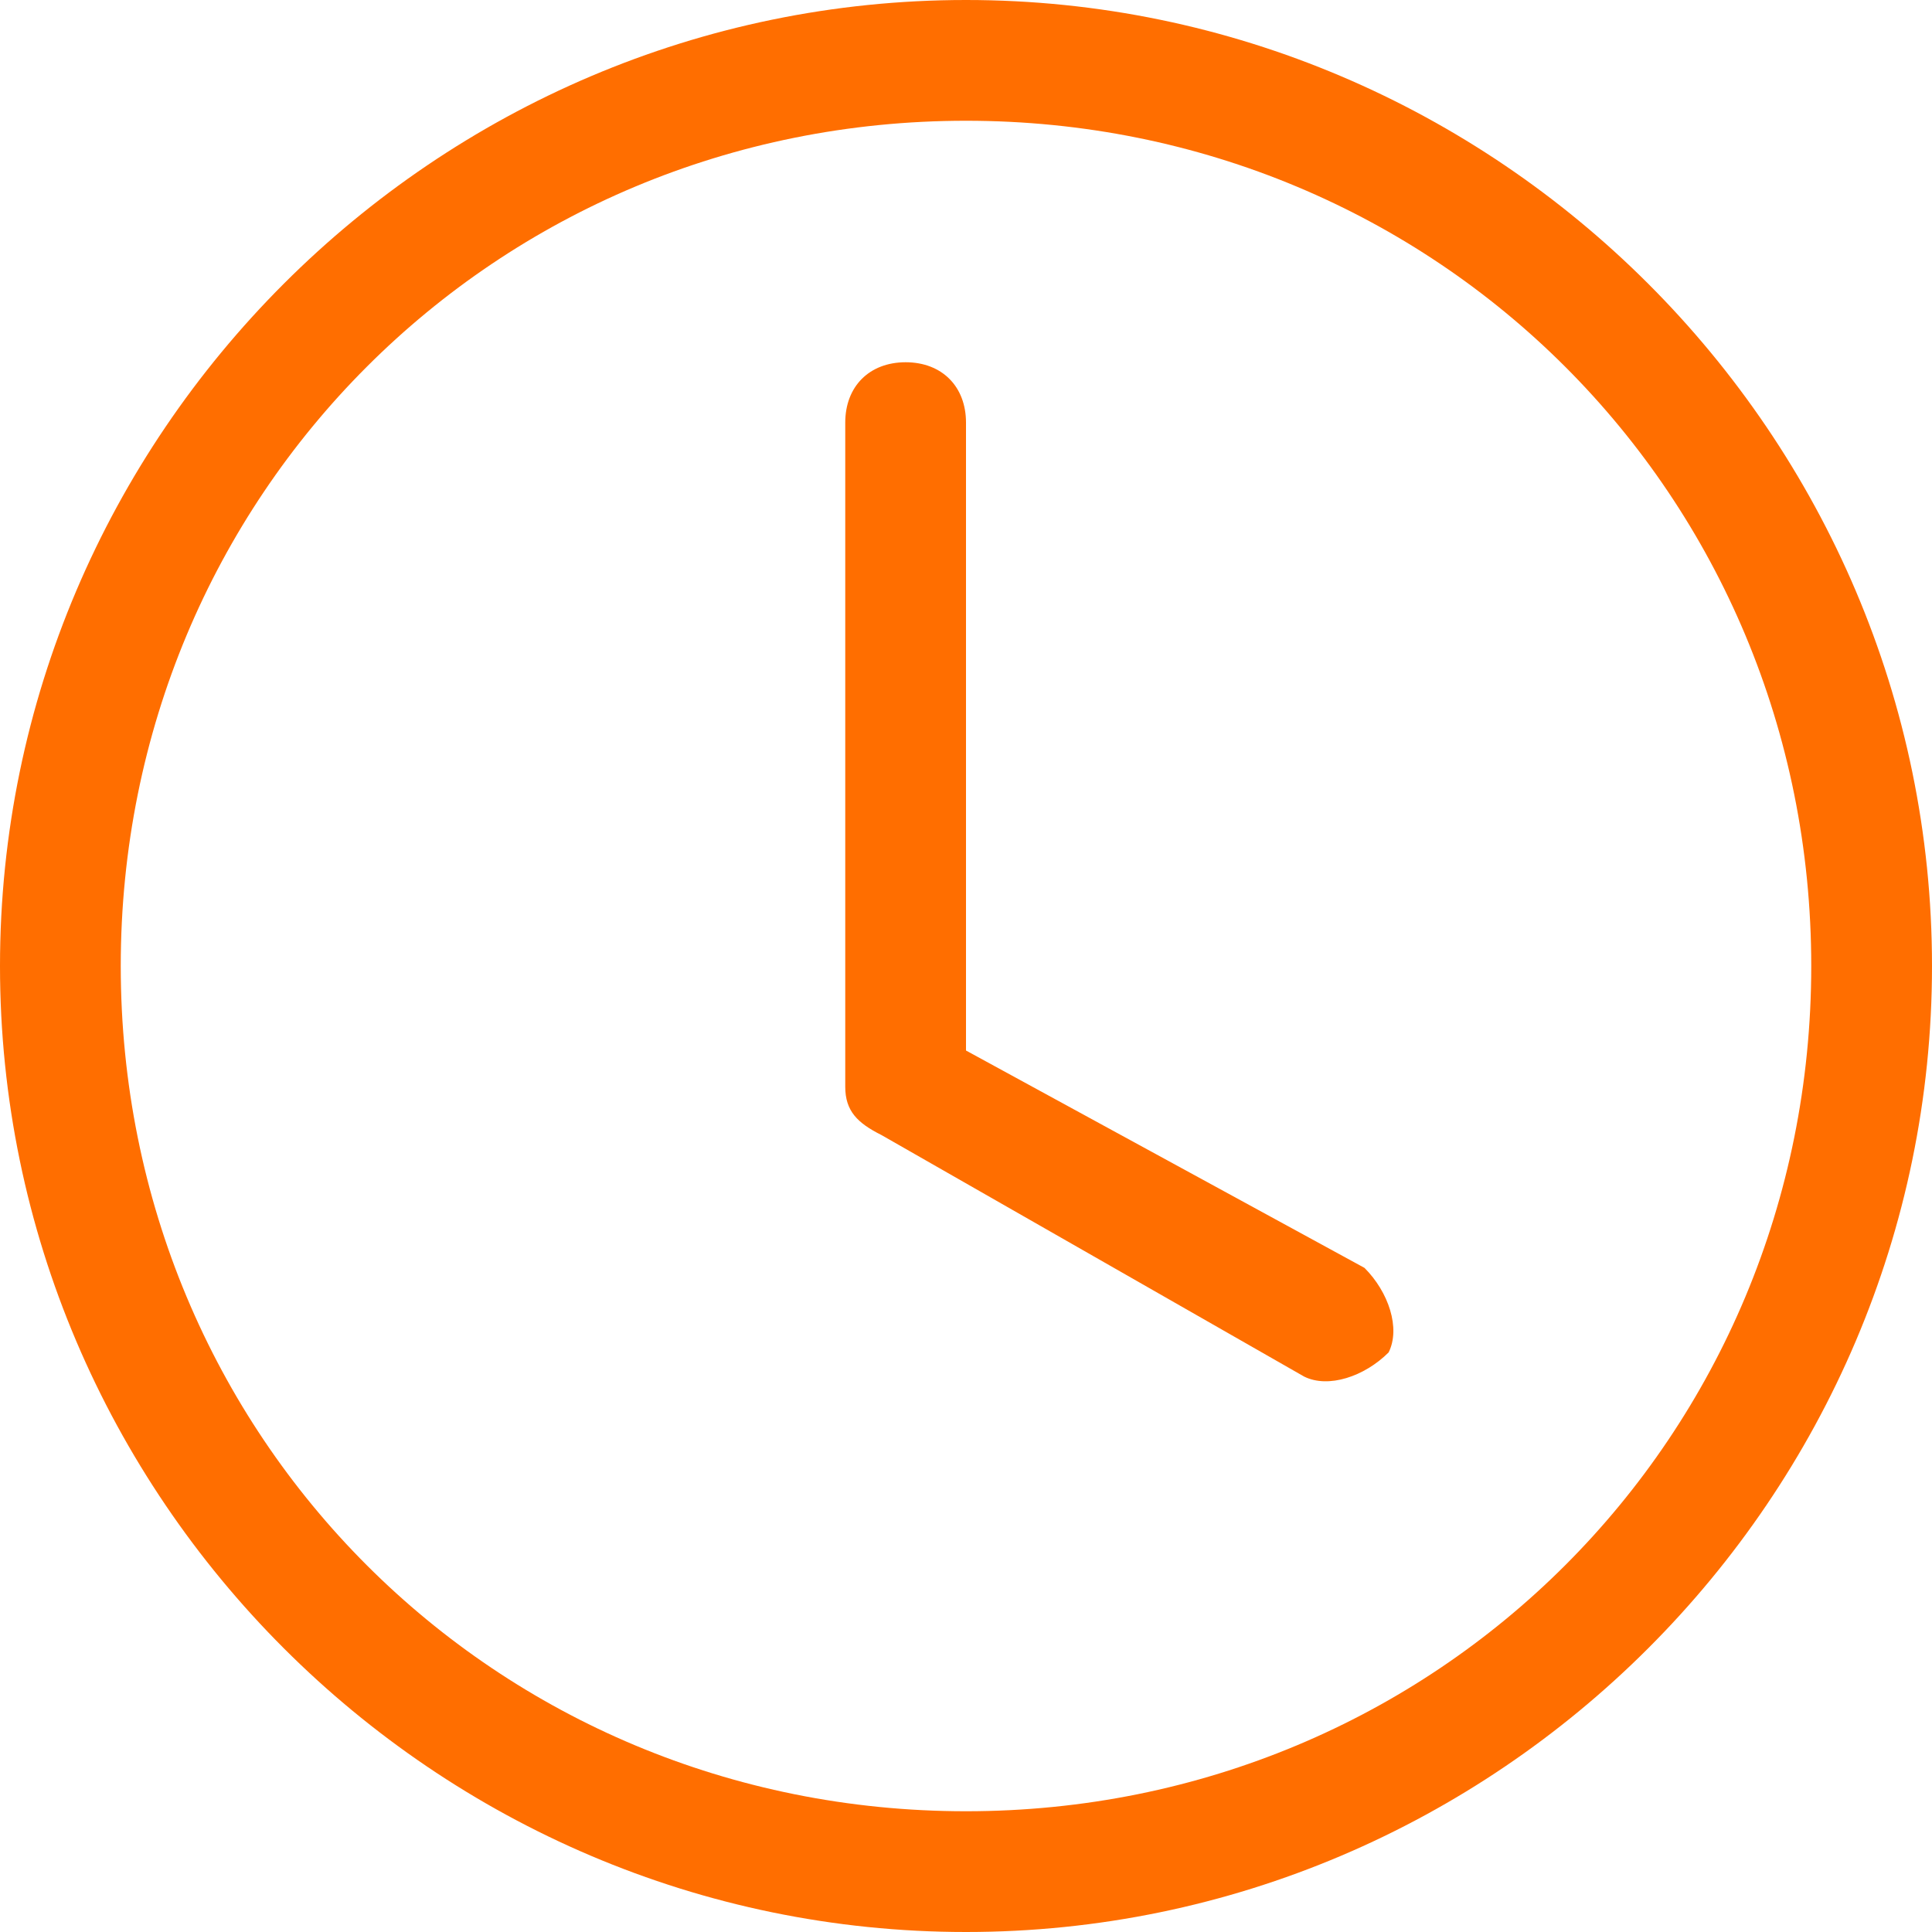
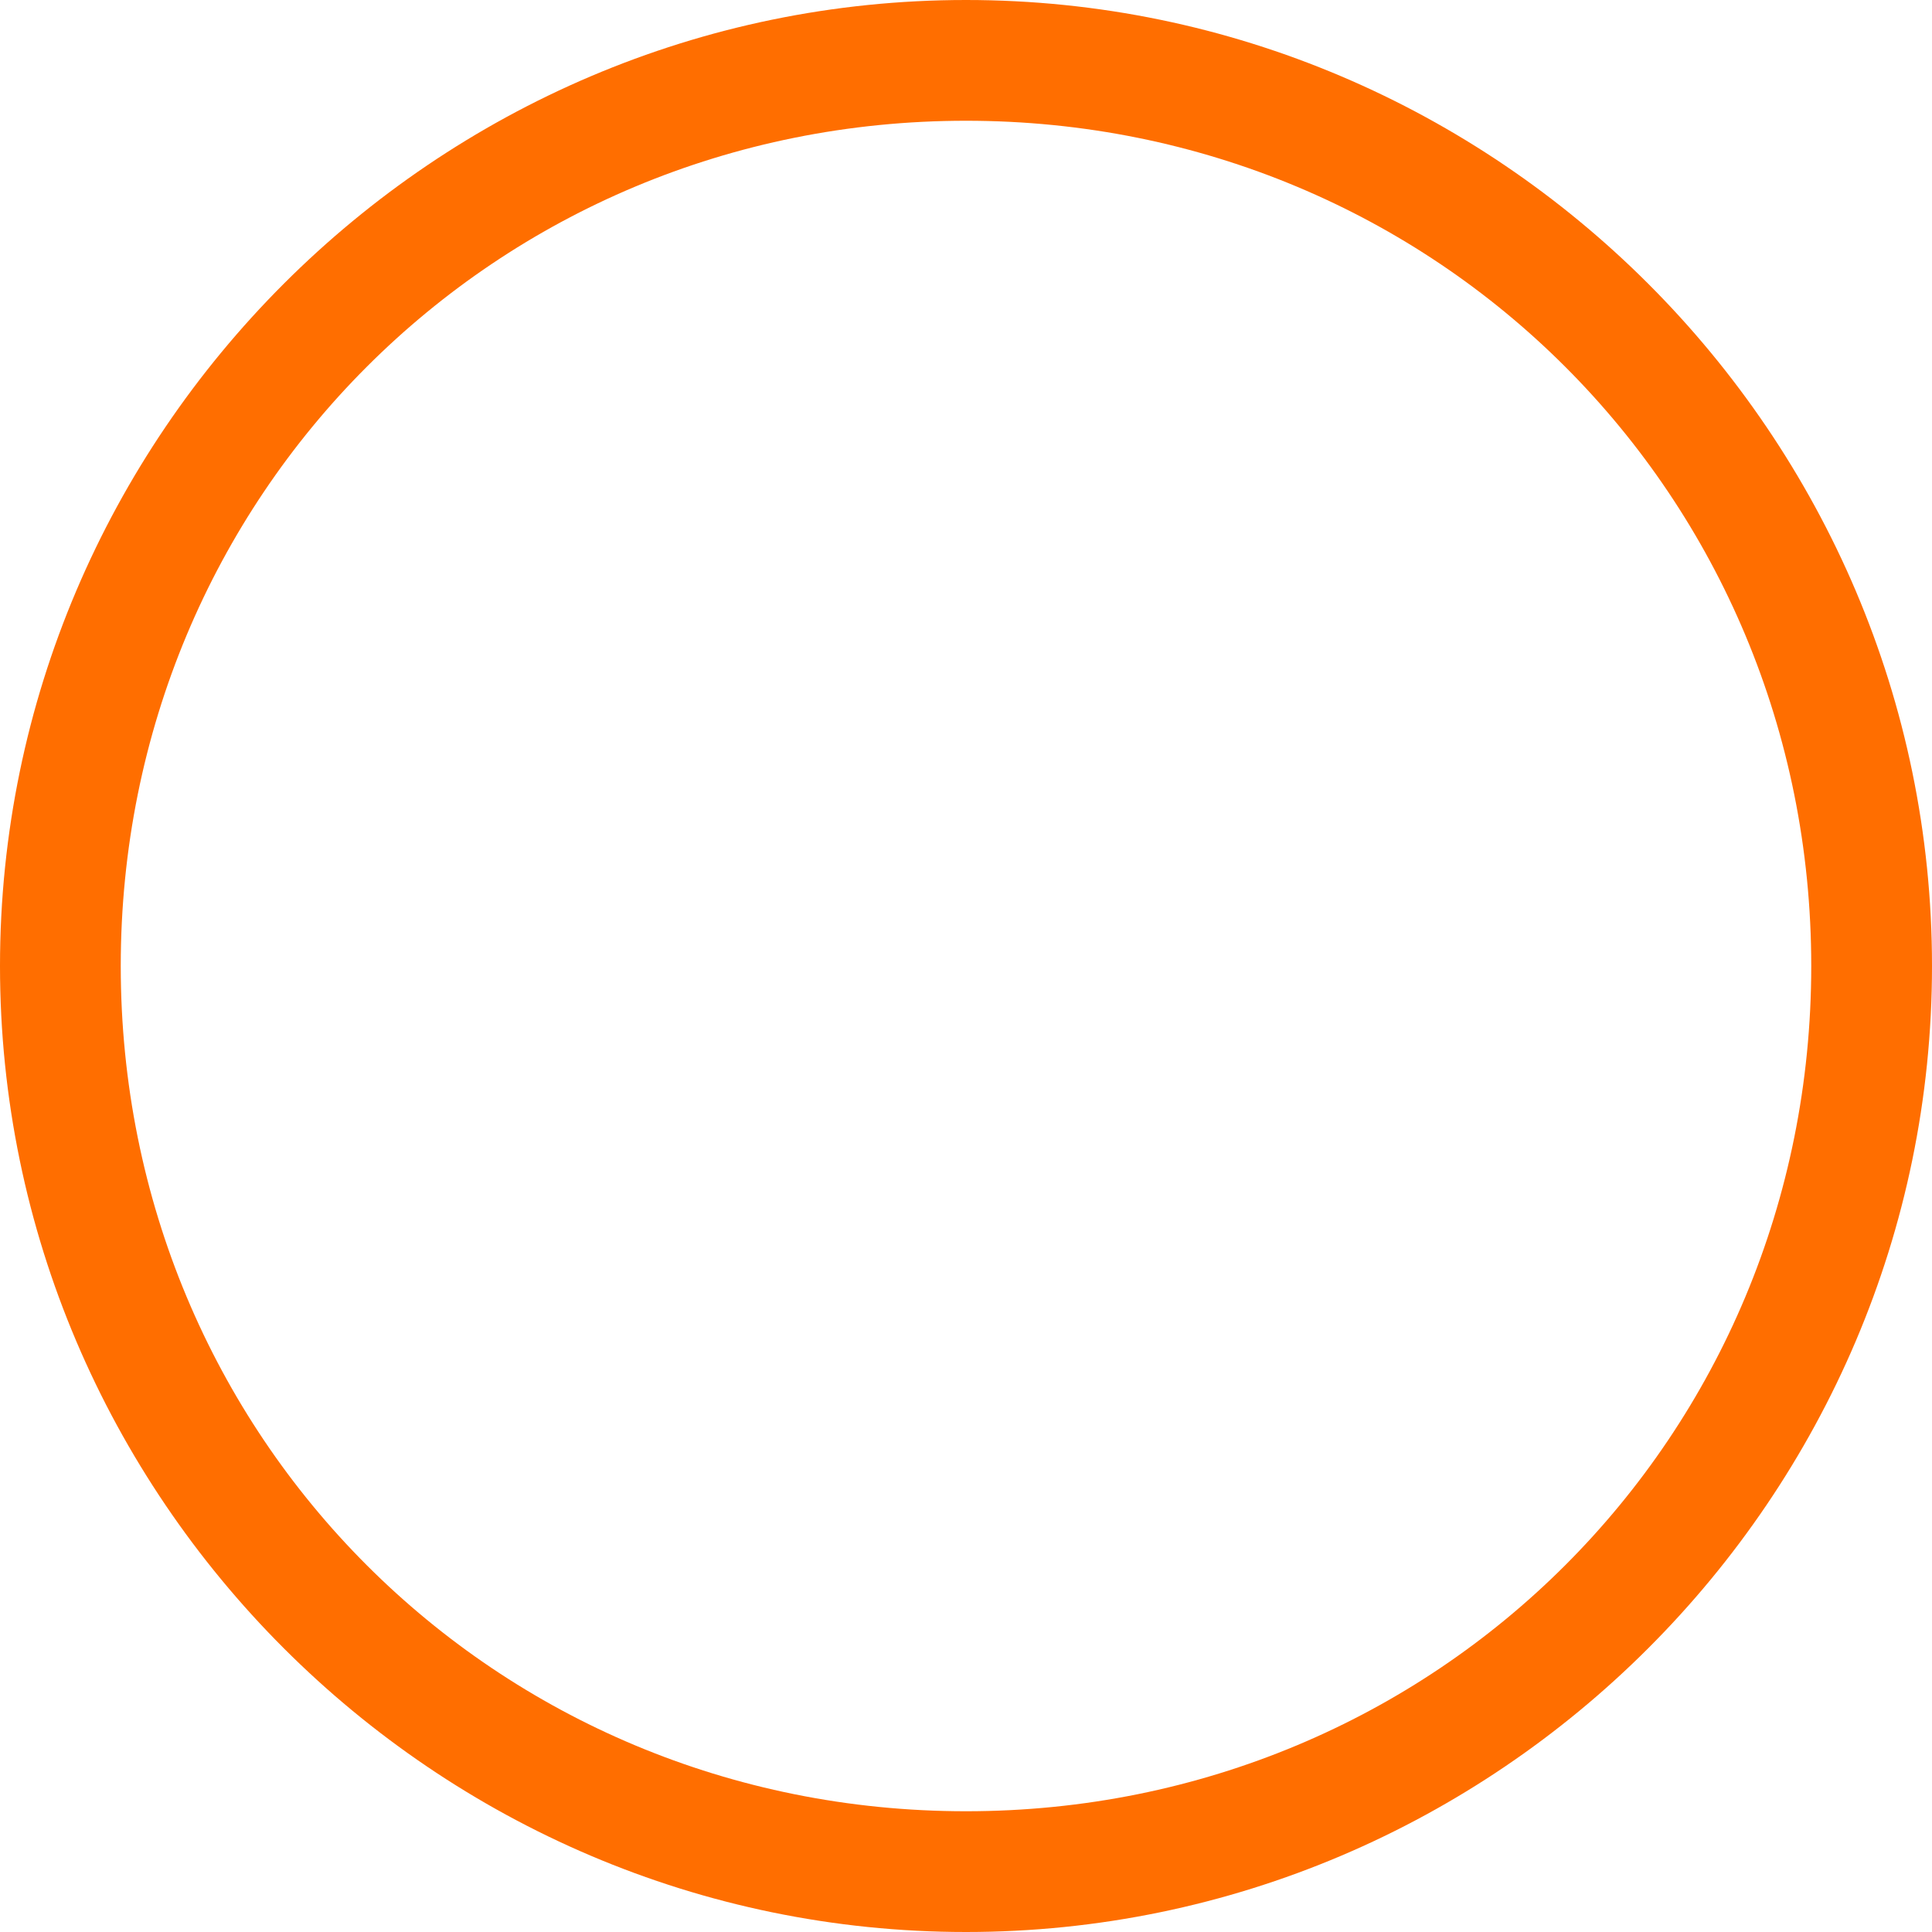
<svg xmlns="http://www.w3.org/2000/svg" version="1.1" id="Layer_1" x="0px" y="0px" viewBox="0 0 16 16" style="enable-background:new 0 0 16 16;" xml:space="preserve">
  <style type="text/css">
	.st0{fill:#FF6E00;}
</style>
-   <path class="st0" d="M8,3.5C8,3.2,7.8,3,7.5,3S7,3.2,7,3.5V9c0,0.2,0.1,0.3,0.3,0.4l3.5,2c0.2,0.1,0.5,0,0.7-0.2  c0.1-0.2,0-0.5-0.2-0.7L8,8.7V3.5z" />
  <path class="st0" d="M8,16c4.4,0,8-3.6,8-8s-3.6-8-8-8S0,3.6,0,8S3.6,16,8,16z M15,8c0,3.9-3.1,7-7,7s-7-3.1-7-7s3.1-7,7-7  S15,4.1,15,8z" />
</svg>